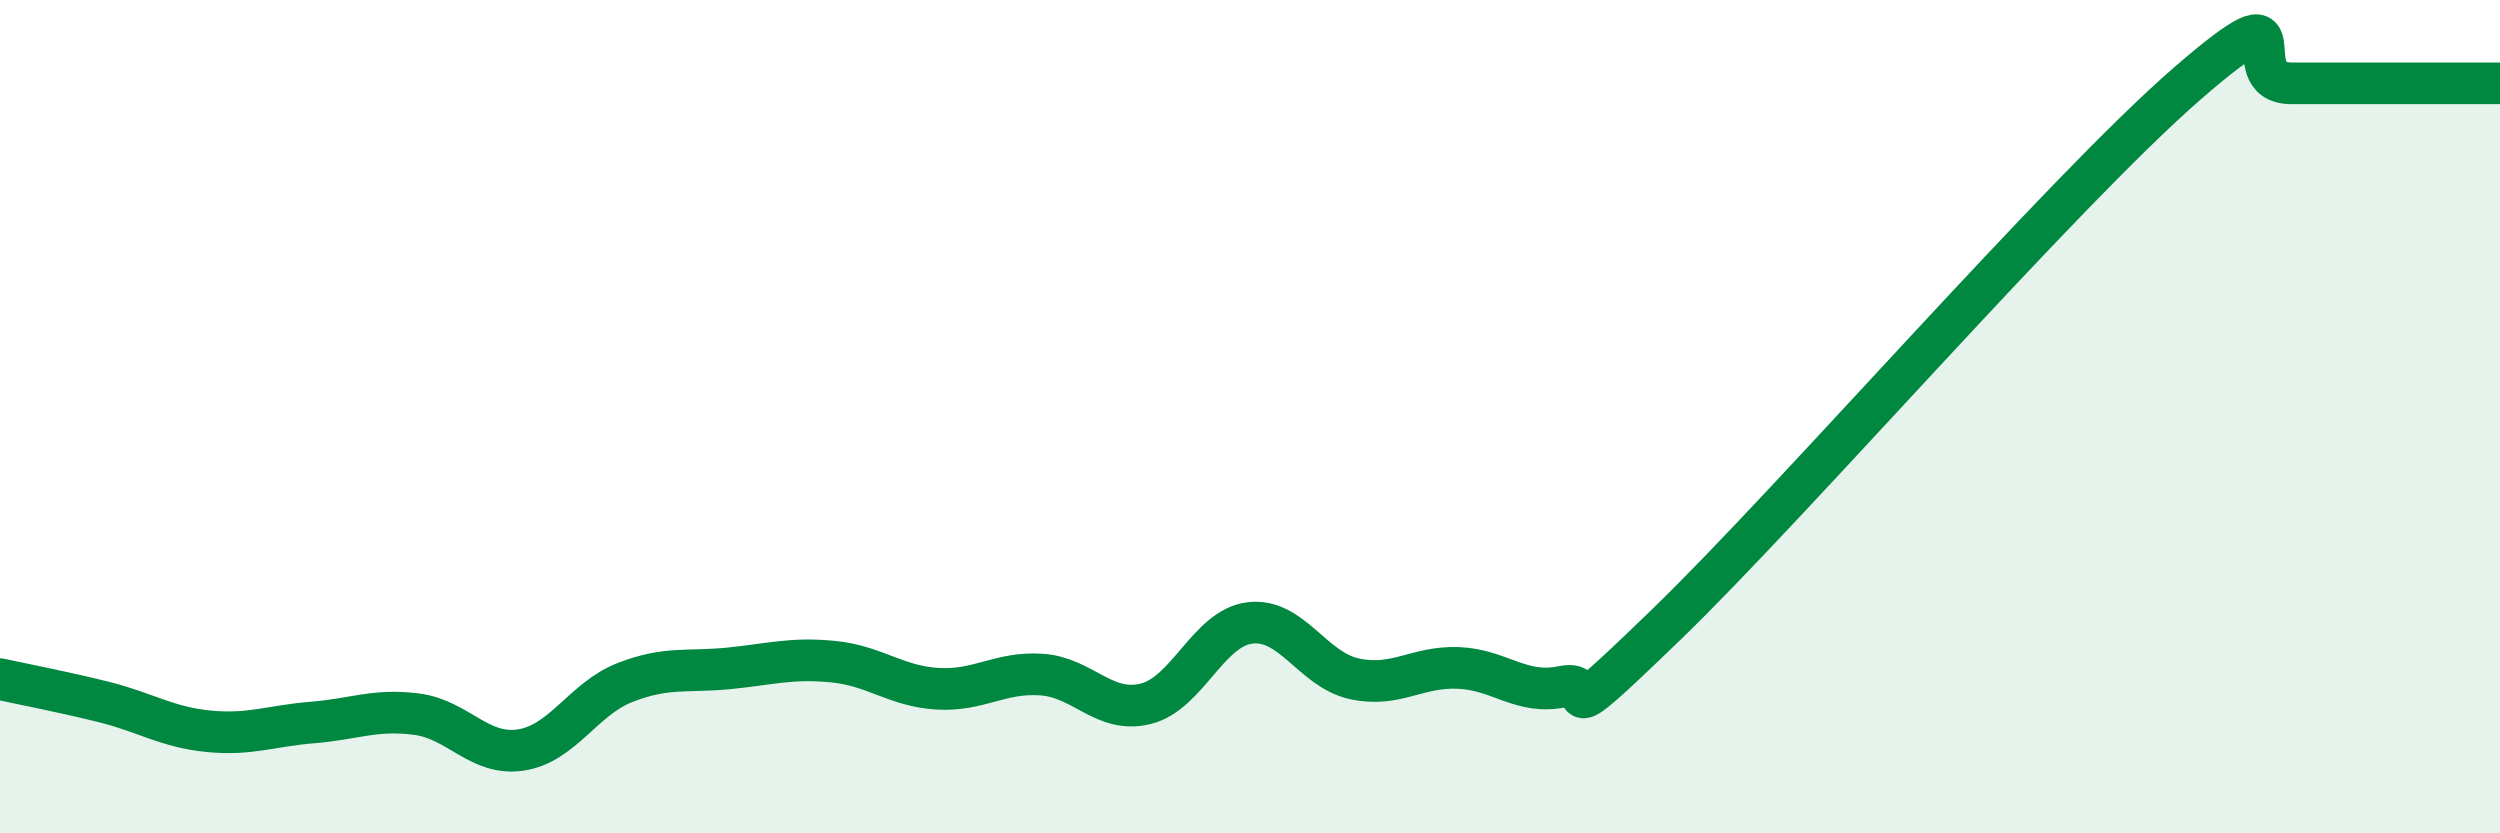
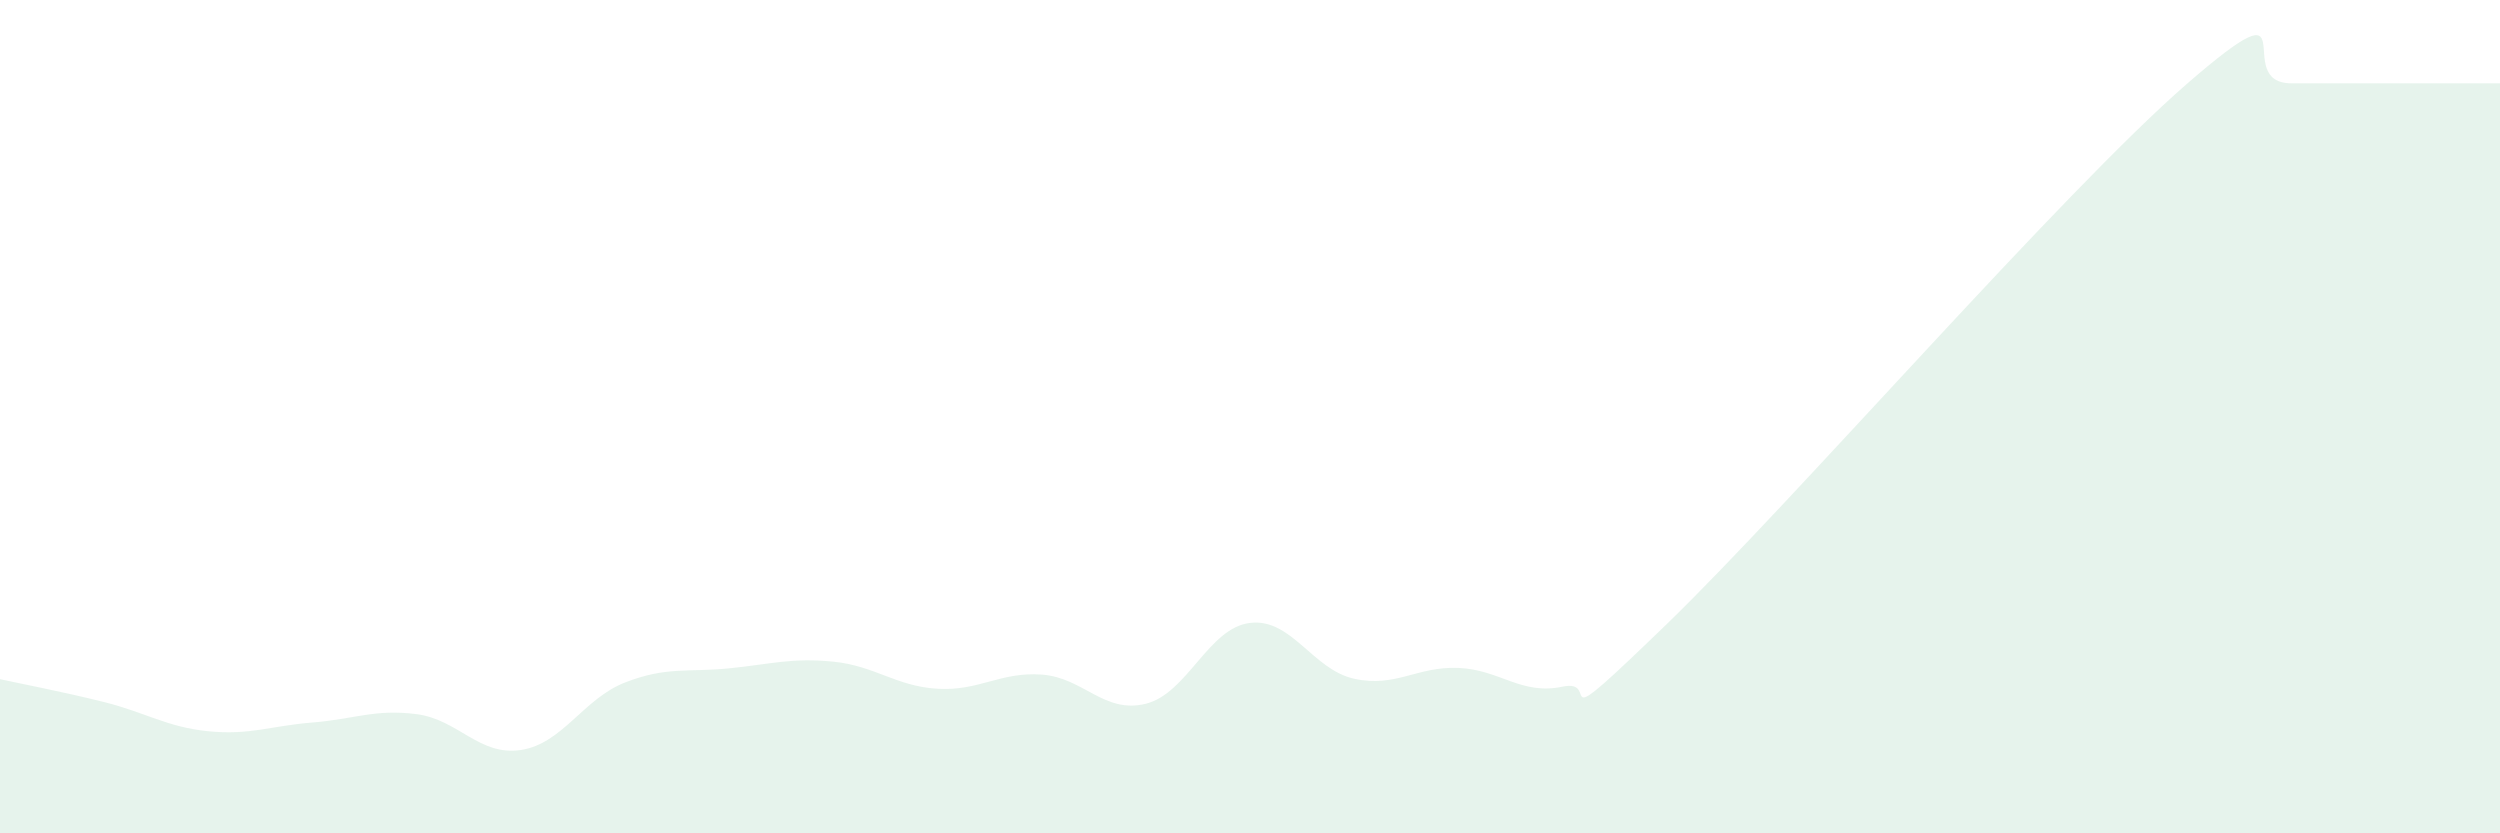
<svg xmlns="http://www.w3.org/2000/svg" width="60" height="20" viewBox="0 0 60 20">
  <path d="M 0,16.3 C 0.5,16.41 1.5,16.6 2.5,16.85 C 3.5,17.1 4,17.45 5,17.55 C 6,17.65 6.5,17.42 7.5,17.34 C 8.5,17.26 9,17.01 10,17.14 C 11,17.27 11.5,18.15 12.5,18 C 13.5,17.85 14,16.77 15,16.38 C 16,15.99 16.5,16.14 17.5,16.04 C 18.5,15.94 19,15.78 20,15.88 C 21,15.98 21.5,16.47 22.5,16.53 C 23.5,16.59 24,16.12 25,16.19 C 26,16.26 26.5,17.14 27.5,16.89 C 28.5,16.64 29,15.07 30,14.95 C 31,14.83 31.5,16.07 32.5,16.29 C 33.5,16.51 34,15.99 35,16.03 C 36,16.07 36.5,16.69 37.5,16.48 C 38.5,16.27 37,17.88 40,14.98 C 43,12.08 49.5,4.6 52.5,2 C 55.5,-0.6 53.5,2 55,2 C 56.5,2 59,2 60,2L60 20L0 20Z" fill="#008740" opacity="0.1" stroke-linecap="round" stroke-linejoin="round" />
-   <path d="M 0,16.3 C 0.5,16.41 1.5,16.6 2.5,16.85 C 3.5,17.1 4,17.45 5,17.55 C 6,17.65 6.5,17.42 7.5,17.34 C 8.5,17.26 9,17.01 10,17.14 C 11,17.27 11.5,18.15 12.5,18 C 13.5,17.85 14,16.77 15,16.38 C 16,15.99 16.5,16.14 17.5,16.04 C 18.5,15.94 19,15.78 20,15.88 C 21,15.98 21.5,16.47 22.5,16.53 C 23.5,16.59 24,16.12 25,16.19 C 26,16.26 26.5,17.14 27.5,16.89 C 28.5,16.64 29,15.07 30,14.95 C 31,14.83 31.5,16.07 32.5,16.29 C 33.5,16.51 34,15.99 35,16.03 C 36,16.07 36.5,16.69 37.5,16.48 C 38.5,16.27 37,17.88 40,14.98 C 43,12.08 49.5,4.6 52.5,2 C 55.5,-0.6 53.5,2 55,2 C 56.5,2 59,2 60,2" stroke="#008740" stroke-width="1" fill="none" stroke-linecap="round" stroke-linejoin="round" />
</svg>